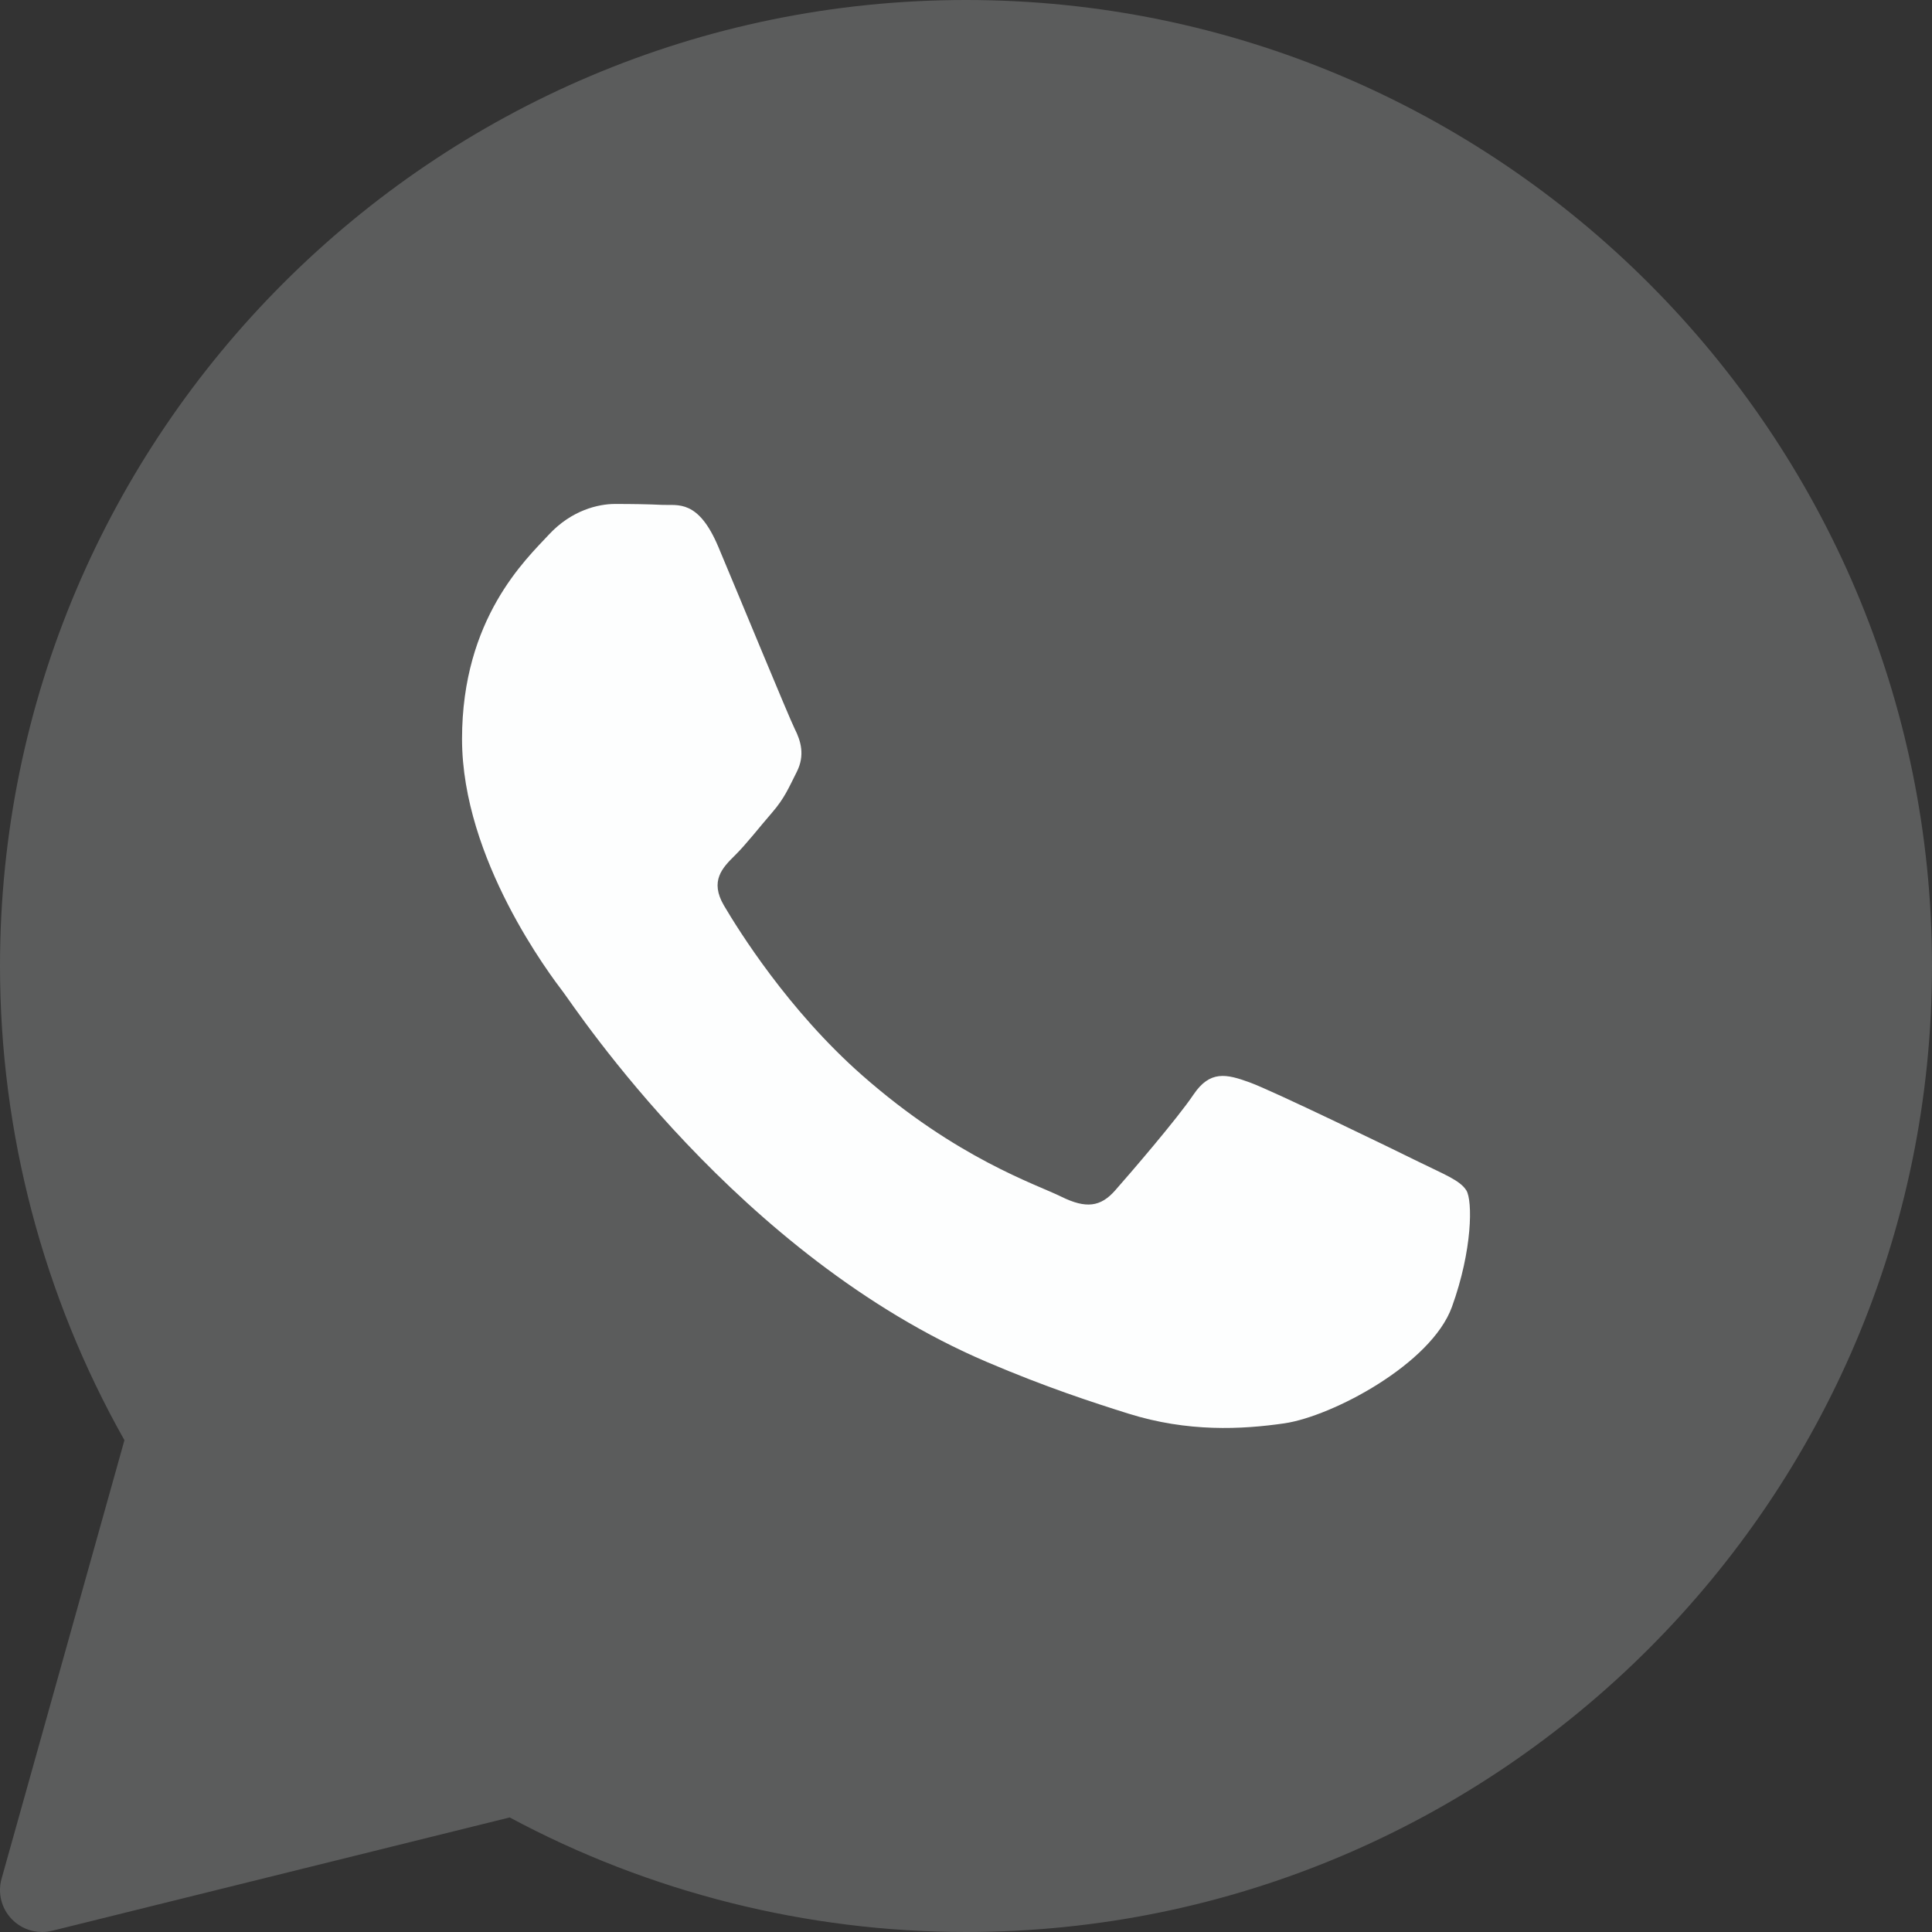
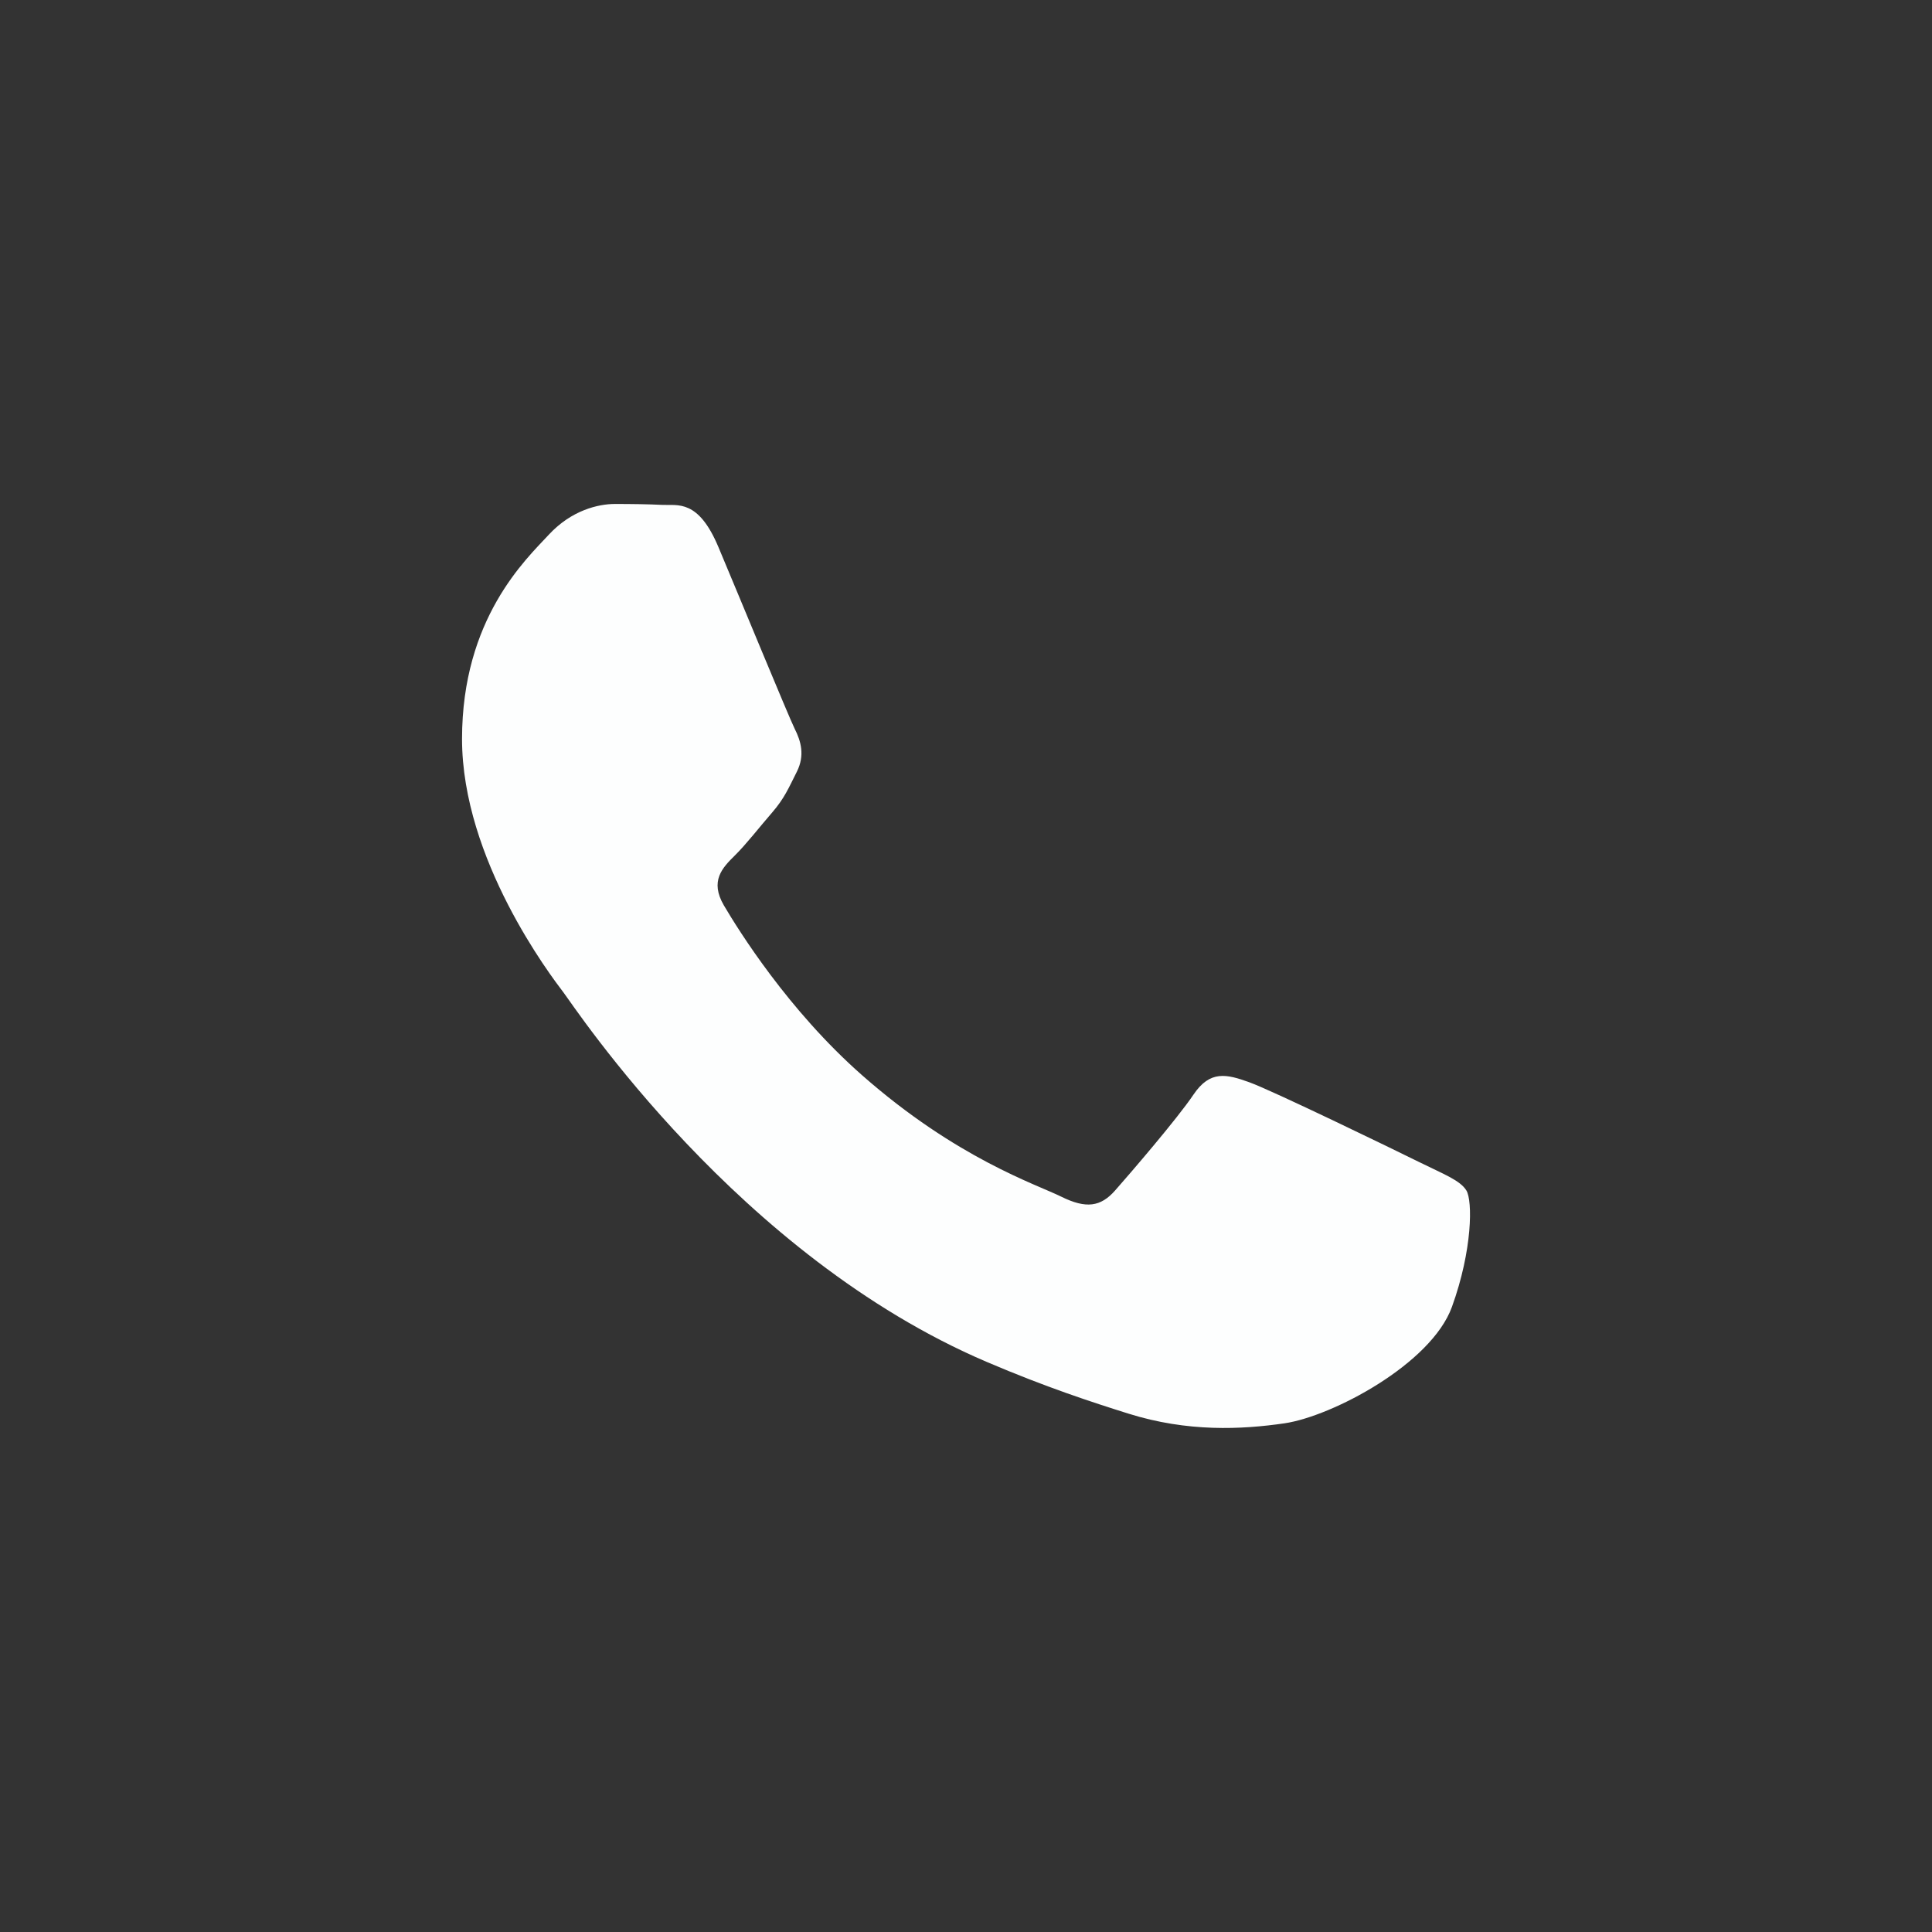
<svg xmlns="http://www.w3.org/2000/svg" width="27px" height="27px" viewBox="0 0 27 27">
  <rect x="0" y="0" width="27" height="27" fill="#333333" stroke="none" />
  <title>icons8-whatsapp 2</title>
  <g id="Page-1" stroke="none" stroke-width="1" fill="none" fill-rule="evenodd">
    <g id="Self-Brand-page-Copy-7" transform="translate(-1230, -31)" fill="#FDFEFE" fill-rule="nonzero">
      <g id="icons8-whatsapp-2" transform="translate(1230, 31)">
        <g id="icons8-whatsapp" transform="translate(0, 0)">
-           <path d="M13.5,0 C6.056,0 0,6.056 0,13.5 C0,15.824 0.601,18.11 1.739,20.127 L0.022,26.255 C-0.035,26.456 0.02,26.672 0.166,26.822 C0.278,26.937 0.43,27 0.587,27 C0.634,27 0.682,26.994 0.728,26.983 L7.123,25.399 C9.076,26.447 11.276,27 13.5,27 C20.944,27 27,20.944 27,13.5 C27,6.056 20.944,0 13.5,0 Z" id="Path" opacity="0.2" />
          <path d="M20.291,18.264 C20.002,19.063 18.617,19.793 17.952,19.891 C17.354,19.978 16.598,20.016 15.768,19.755 C15.265,19.597 14.619,19.387 13.792,19.034 C10.316,17.551 8.046,14.095 7.872,13.866 C7.699,13.638 6.457,12.011 6.457,10.327 C6.457,8.643 7.352,7.815 7.67,7.472 C7.988,7.129 8.363,7.043 8.594,7.043 C8.826,7.043 9.056,7.046 9.259,7.056 C9.472,7.066 9.758,6.975 10.039,7.643 C10.328,8.329 11.021,10.013 11.106,10.185 C11.193,10.356 11.251,10.556 11.136,10.785 C11.021,11.013 10.963,11.156 10.79,11.356 C10.616,11.556 10.426,11.802 10.269,11.956 C10.096,12.127 9.916,12.311 10.117,12.654 C10.319,12.997 11.015,14.117 12.046,15.025 C13.369,16.191 14.486,16.552 14.832,16.724 C15.179,16.895 15.381,16.866 15.583,16.638 C15.785,16.409 16.45,15.638 16.68,15.296 C16.911,14.954 17.142,15.01 17.46,15.125 C17.778,15.239 19.482,16.066 19.829,16.238 C20.175,16.409 20.406,16.495 20.493,16.637 C20.58,16.779 20.58,17.465 20.291,18.264 Z" id="Path" />
        </g>
      </g>
    </g>
  </g>
</svg>